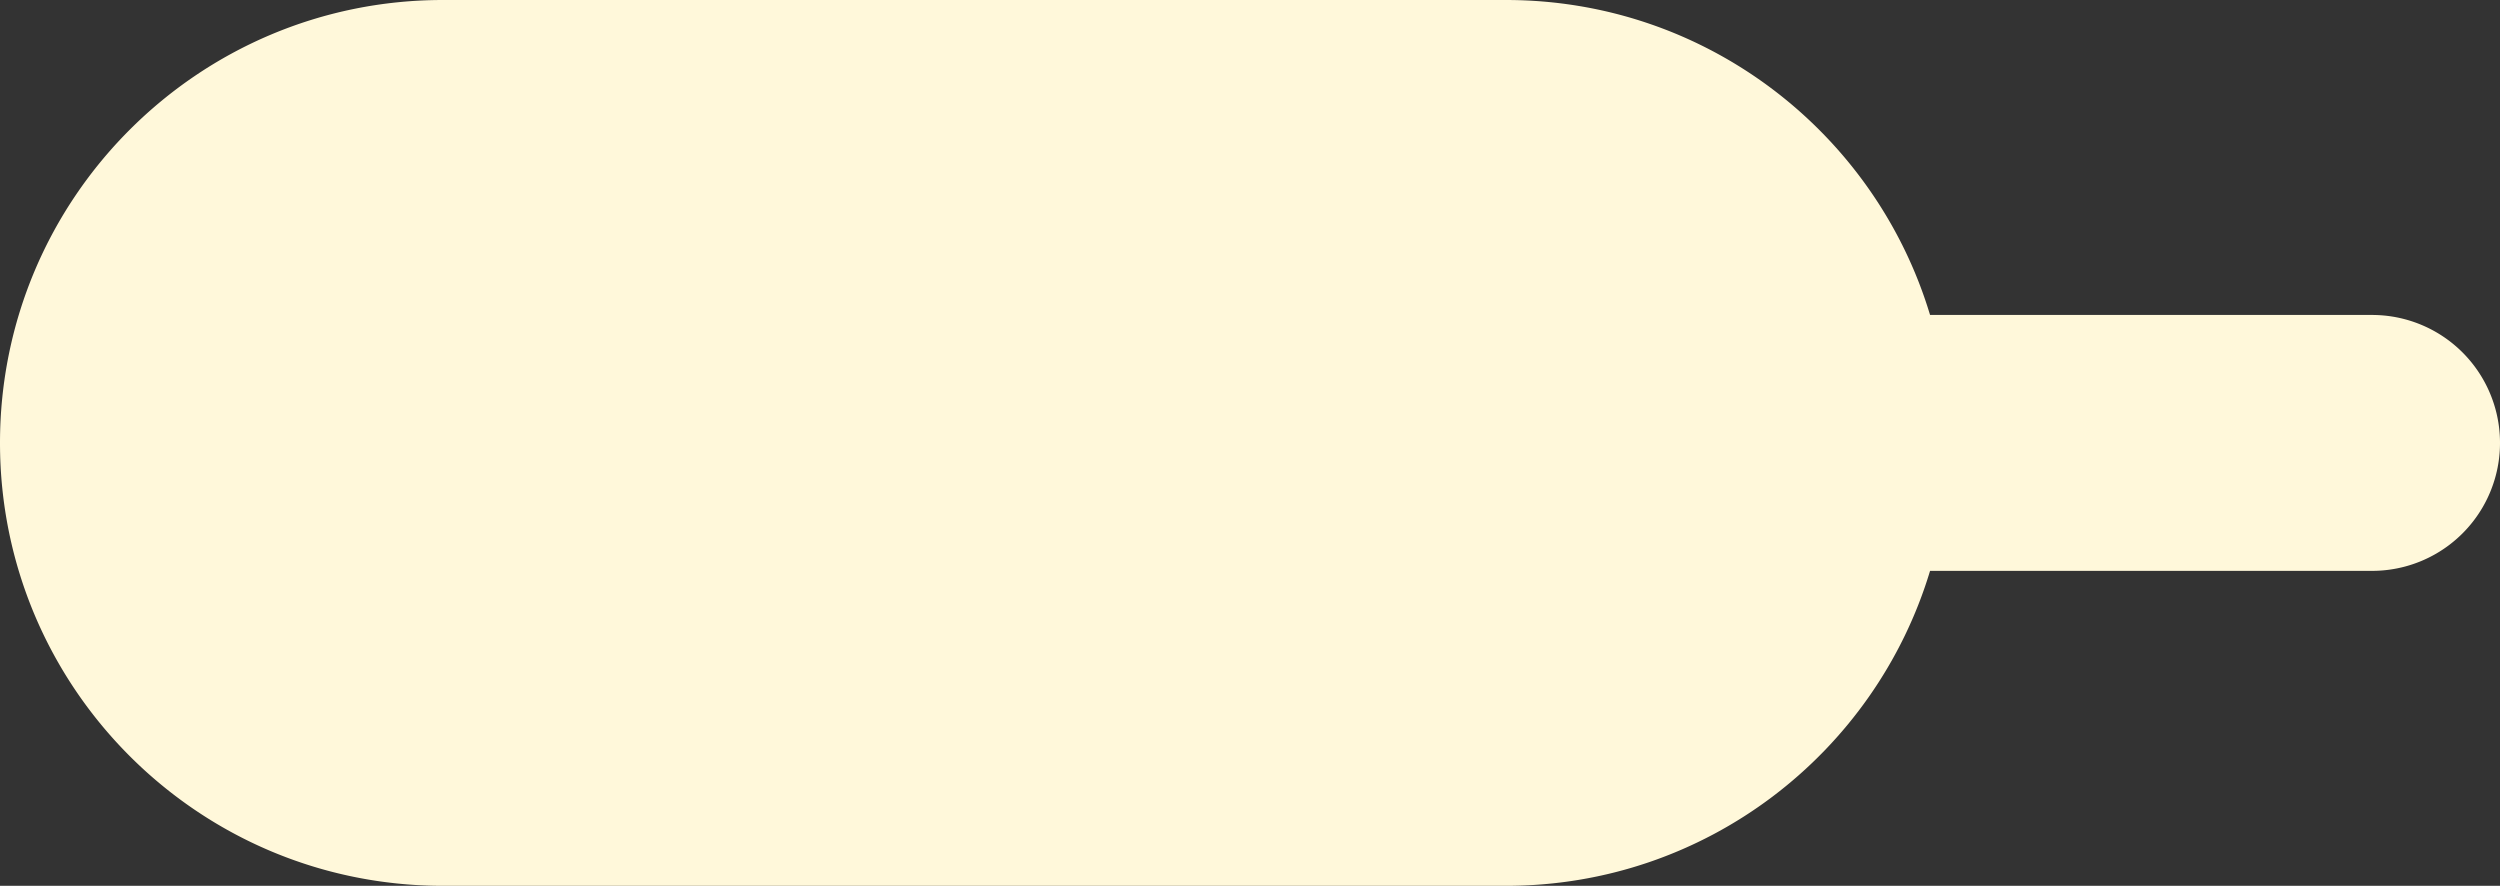
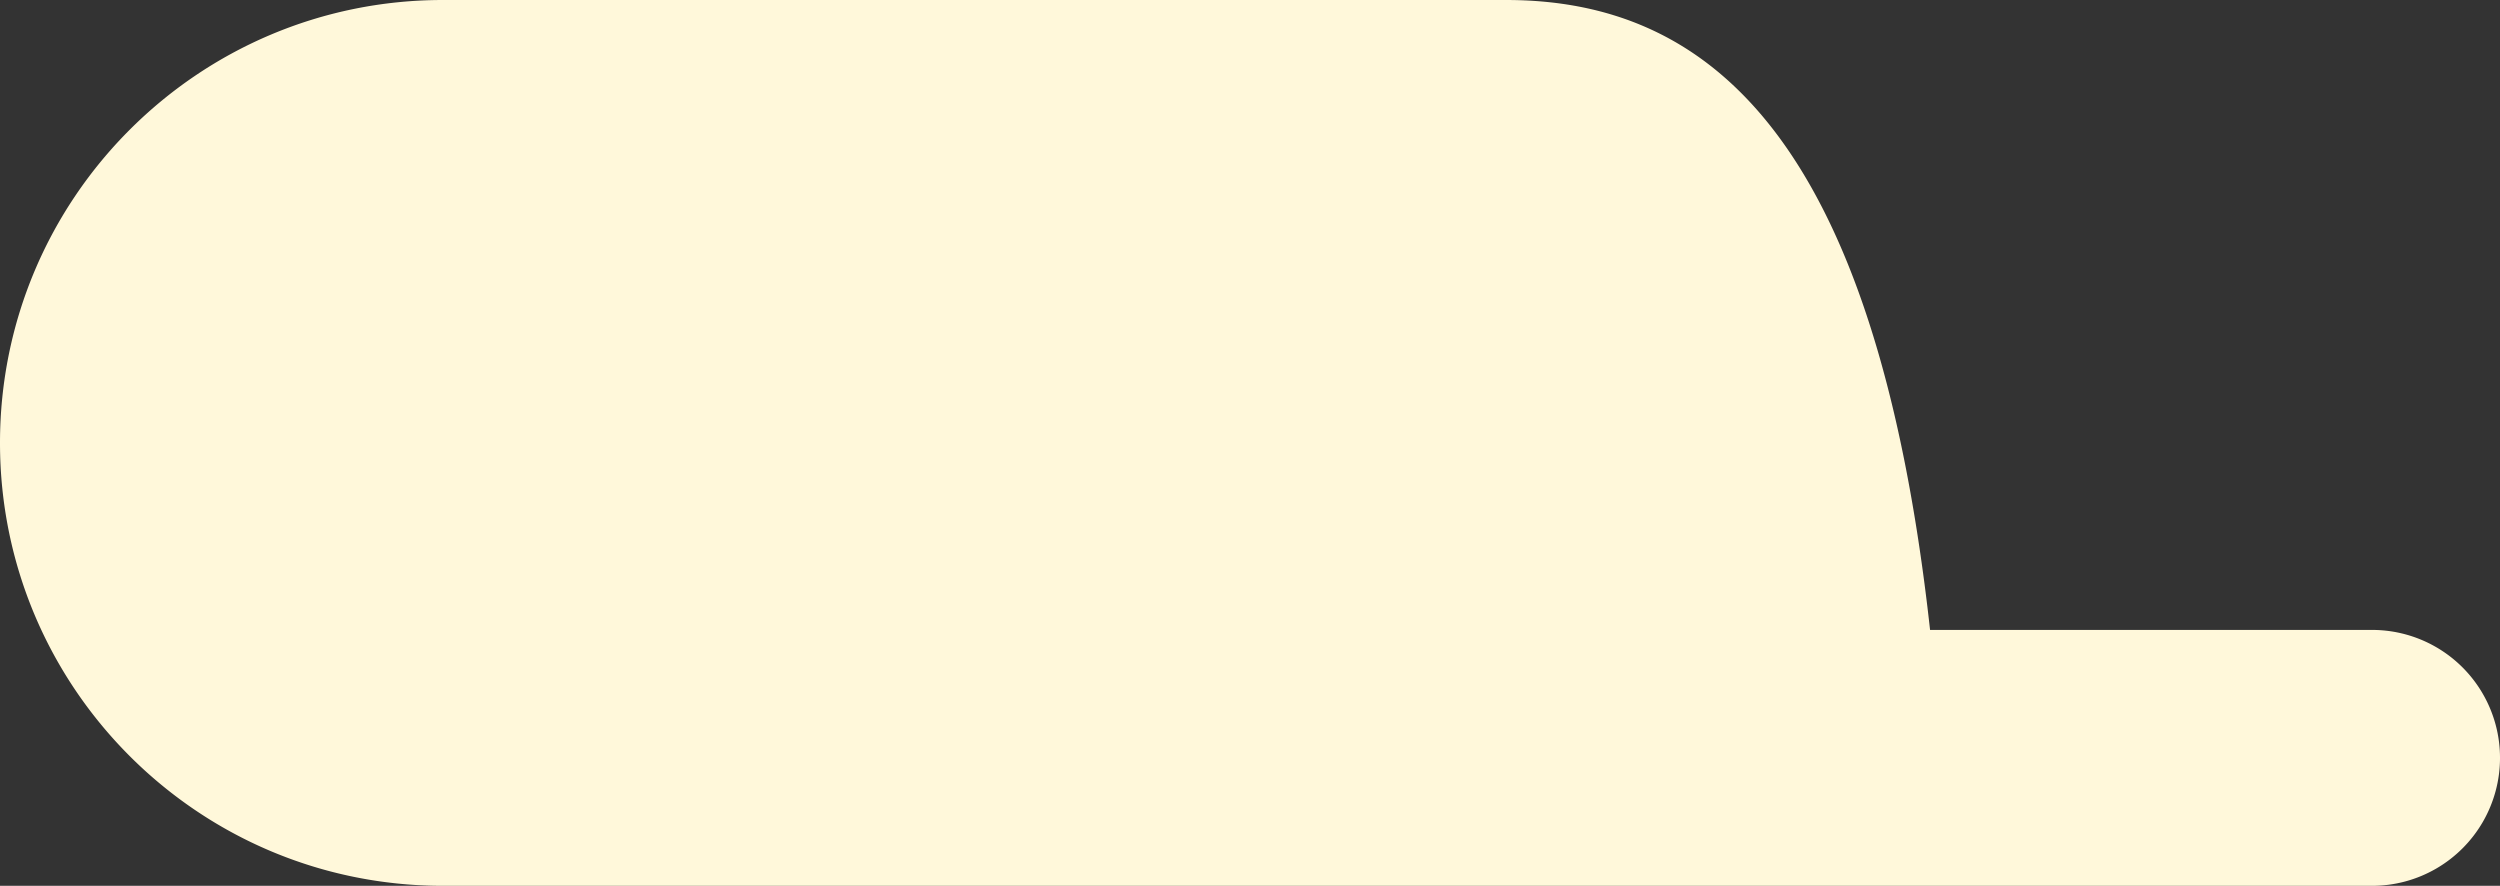
<svg xmlns="http://www.w3.org/2000/svg" width="127" height="45" fill="none">
  <rect width="100%" height="100%" fill="#333333" stroke="none" />
-   <path fill-rule="evenodd" clip-rule="evenodd" d="M22.5 0C10.074 0 0 10.074 0 22.5S10.074 45 22.5 45h54c10.166 0 18.758-6.743 21.547-16H120.5a6.5 6.5 0 1 0 0-13H98.047C95.258 6.743 86.667 0 76.5 0h-54z" fill="#FFF8DA" />
+   <path fill-rule="evenodd" clip-rule="evenodd" d="M22.5 0C10.074 0 0 10.074 0 22.5S10.074 45 22.5 45h54H120.5a6.5 6.5 0 1 0 0-13H98.047C95.258 6.743 86.667 0 76.5 0h-54z" fill="#FFF8DA" />
</svg>